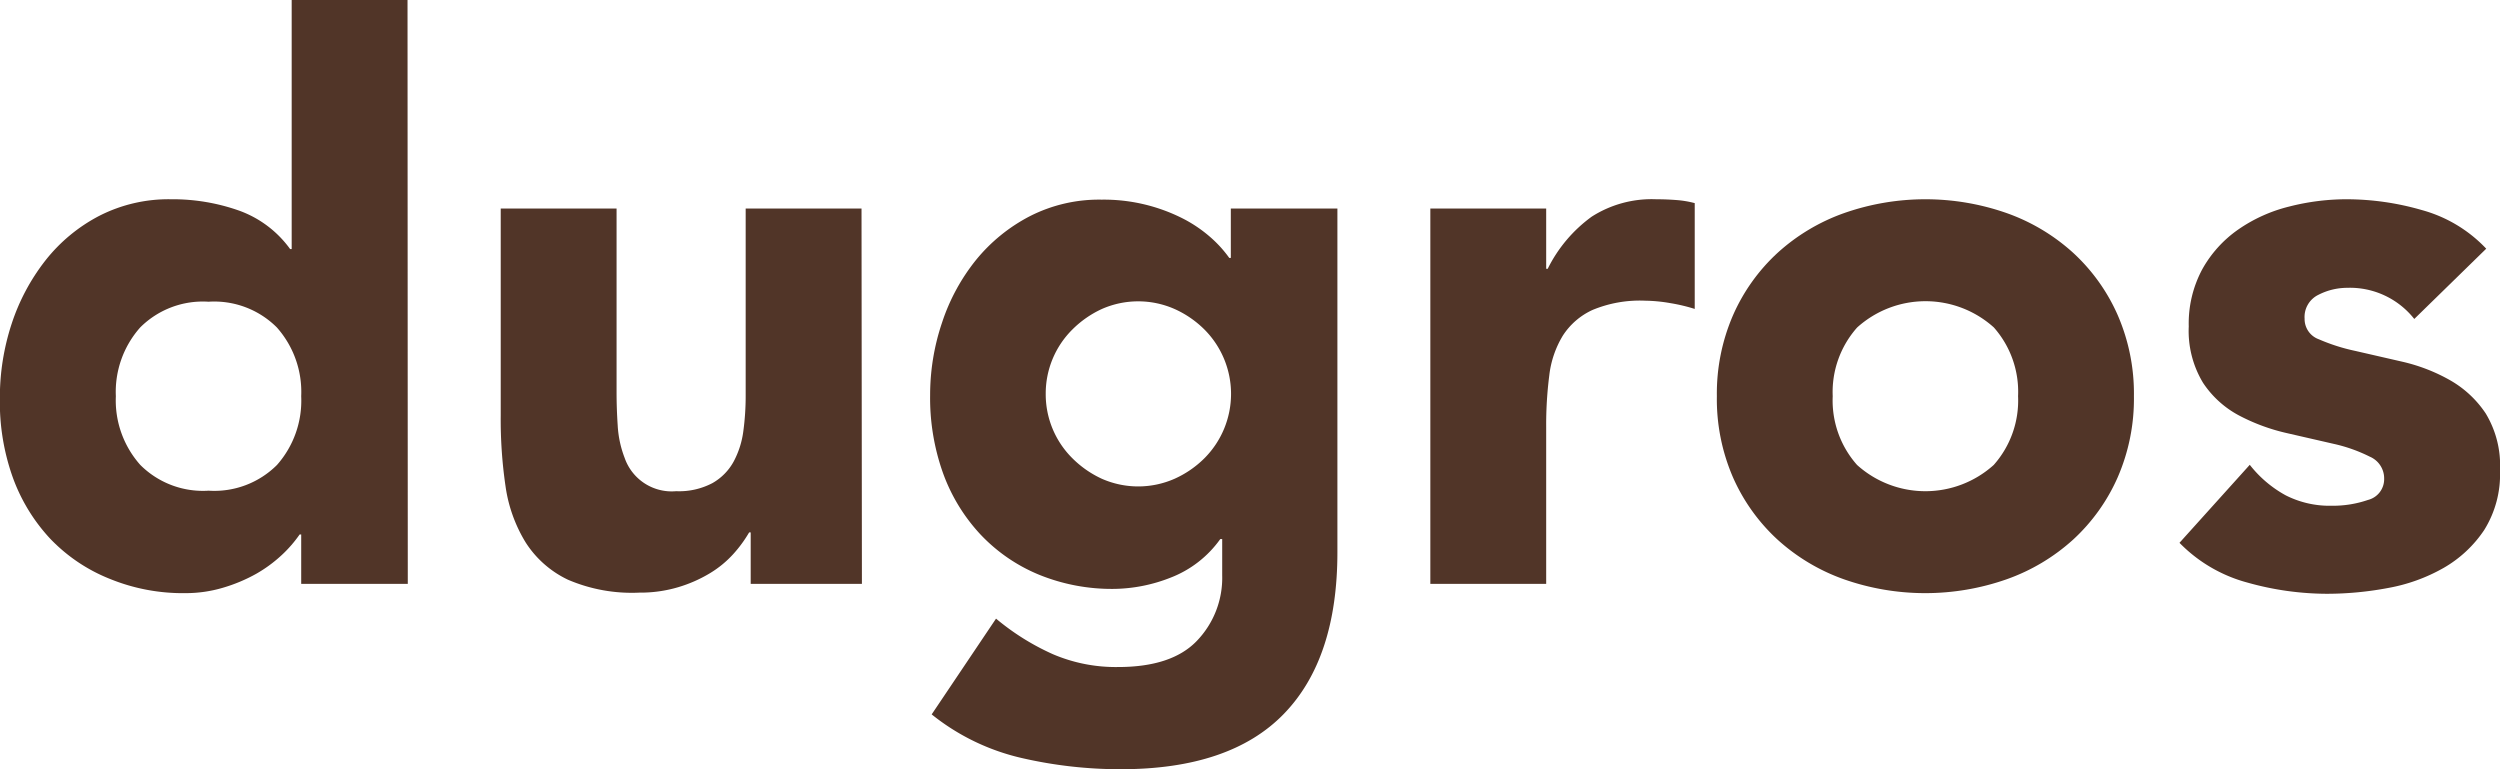
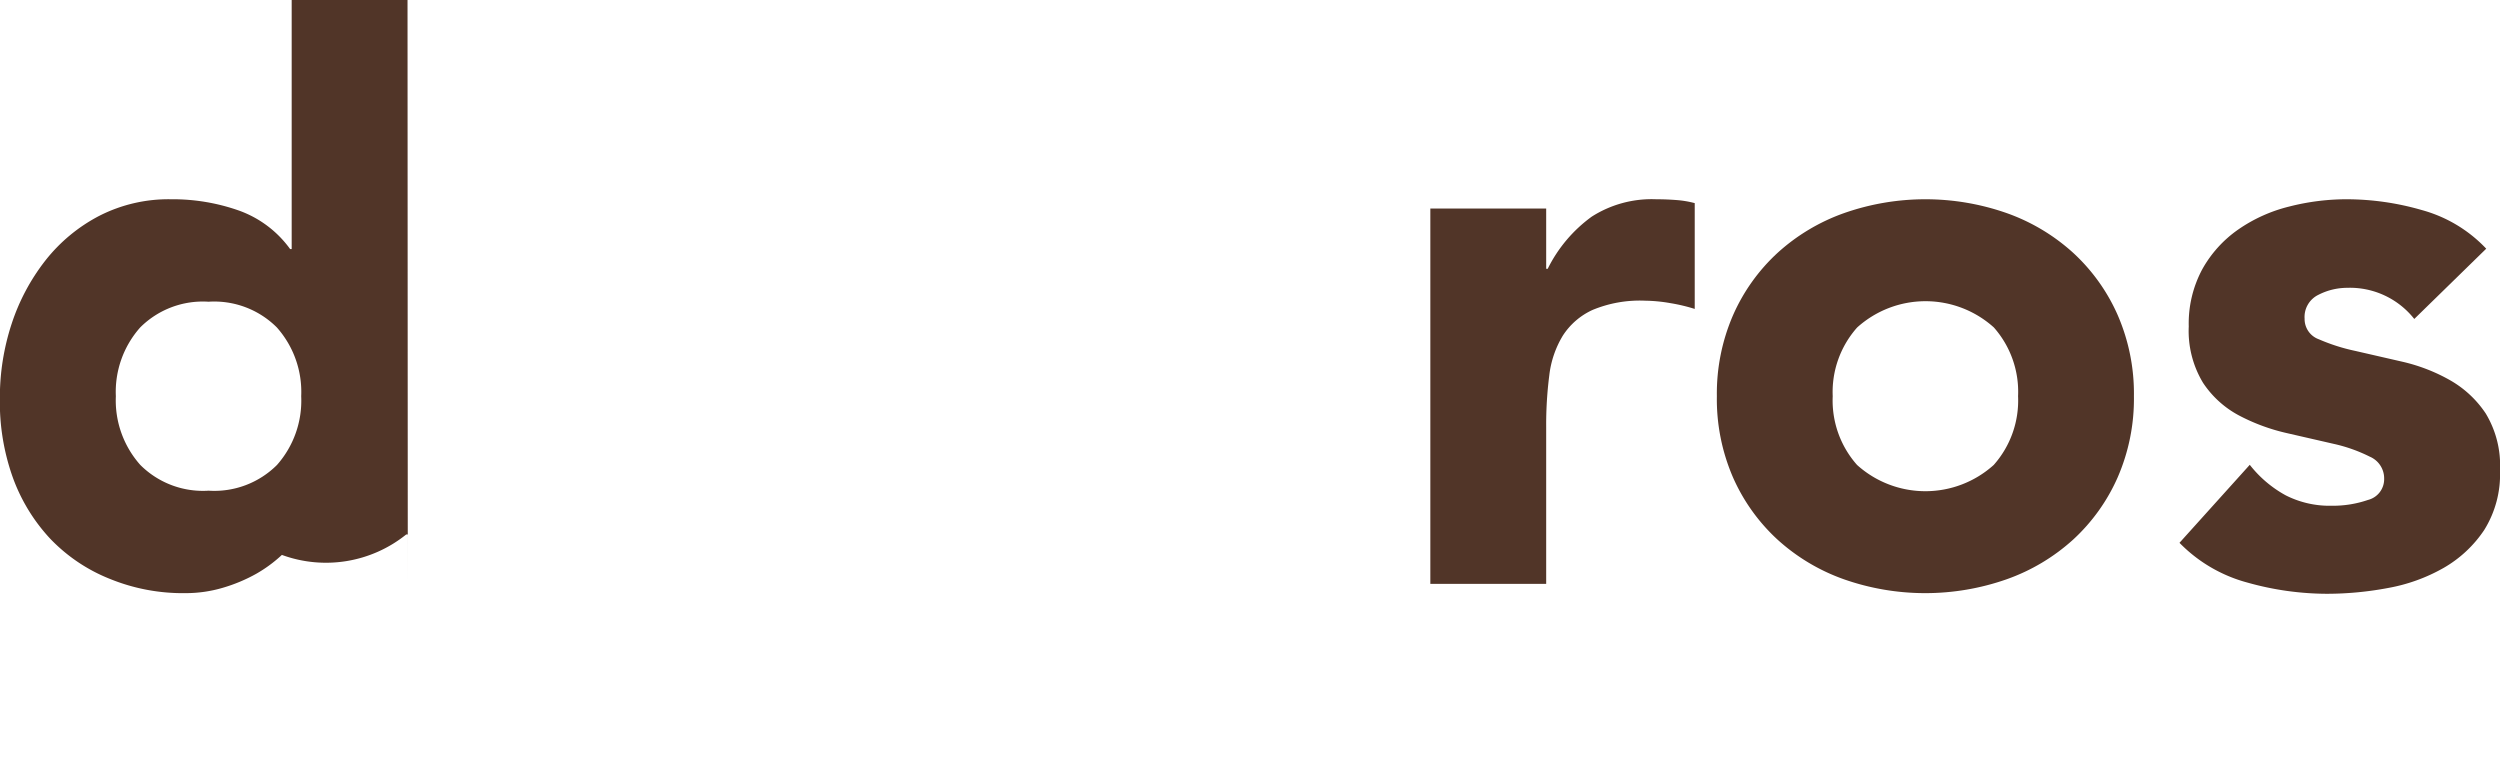
<svg xmlns="http://www.w3.org/2000/svg" viewBox="0 0 194.22 59.76">
-   <path d="M31.78,46H23.5V42.16h-.12A9.94,9.94,0,0,1,22,43.75a10.67,10.67,0,0,1-2,1.47,12.49,12.49,0,0,1-2.58,1.08,10.14,10.14,0,0,1-2.91.42,15,15,0,0,1-5.88-1.11A13.11,13.11,0,0,1,4,42.49a13.91,13.91,0,0,1-2.91-4.77,17.36,17.36,0,0,1-1-6.06A18.38,18.38,0,0,1,1,25.81a16.1,16.1,0,0,1,2.64-4.95,12.9,12.9,0,0,1,4.17-3.45,11.83,11.83,0,0,1,5.58-1.29,15.46,15.46,0,0,1,5.25.87,8.4,8.4,0,0,1,4,3h.12V.64h9ZM23.5,31.42a7.54,7.54,0,0,0-1.89-5.34,6.88,6.88,0,0,0-5.31-2,6.88,6.88,0,0,0-5.31,2A7.54,7.54,0,0,0,9.1,31.42,7.54,7.54,0,0,0,11,36.76a6.88,6.88,0,0,0,5.31,2,6.88,6.88,0,0,0,5.31-2A7.54,7.54,0,0,0,23.5,31.42Z" transform="translate(-0.1 -0.64)" style="fill:#513528" />
-   <path d="M67.06,46H58.42V42H58.3a10,10,0,0,1-1.23,1.68,8.07,8.07,0,0,1-1.83,1.5,10.63,10.63,0,0,1-2.46,1.08,10.26,10.26,0,0,1-3,.42,12.59,12.59,0,0,1-5.55-1,7.94,7.94,0,0,1-3.3-2.91,11.41,11.41,0,0,1-1.56-4.38A35.77,35.77,0,0,1,39,32.92V16.84h9V31.12q0,1.26.09,2.61a8.23,8.23,0,0,0,.54,2.49,3.87,3.87,0,0,0,4,2.58,5.56,5.56,0,0,0,2.82-.63,4.29,4.29,0,0,0,1.65-1.68,6.87,6.87,0,0,0,.75-2.37,20.42,20.42,0,0,0,.18-2.76V16.84h9Z" transform="translate(-0.1 -0.64)" style="fill:#513528" />
-   <path d="M104,43.54q0,8.28-4.17,12.57T87.16,60.4a34.13,34.13,0,0,1-7.68-.87,17.38,17.38,0,0,1-7-3.39l5-7.44a18.83,18.83,0,0,0,4.41,2.76,12.41,12.41,0,0,0,5.07,1q4.14,0,6.09-2a7.06,7.06,0,0,0,2-5.13V42.52H94.9a8.48,8.48,0,0,1-3.87,3,12.37,12.37,0,0,1-4.35.87,15,15,0,0,1-5.88-1.11,13.11,13.11,0,0,1-4.53-3.12,13.91,13.91,0,0,1-2.91-4.77,17.36,17.36,0,0,1-1-6.06,17.55,17.55,0,0,1,.93-5.64,15.41,15.41,0,0,1,2.64-4.86,13.25,13.25,0,0,1,4.17-3.39,11.83,11.83,0,0,1,5.58-1.29A13.57,13.57,0,0,1,92,17.62a10.48,10.48,0,0,1,2.16,1.47,9.32,9.32,0,0,1,1.44,1.59h.12V16.84H104ZM81.34,31.24a7,7,0,0,0,2.07,5,7.92,7.92,0,0,0,2.28,1.59,7,7,0,0,0,5.67,0,7.8,7.8,0,0,0,2.31-1.59,7.08,7.08,0,0,0,0-10,7.8,7.8,0,0,0-2.31-1.59,7,7,0,0,0-5.67,0,7.92,7.92,0,0,0-2.28,1.59,7,7,0,0,0-2.07,5Z" transform="translate(-0.1 -0.64)" style="fill:#513528" />
+   <path d="M31.78,46V42.16h-.12A9.94,9.94,0,0,1,22,43.75a10.67,10.67,0,0,1-2,1.47,12.49,12.49,0,0,1-2.58,1.08,10.14,10.14,0,0,1-2.91.42,15,15,0,0,1-5.88-1.11A13.11,13.11,0,0,1,4,42.49a13.91,13.91,0,0,1-2.91-4.77,17.36,17.36,0,0,1-1-6.06A18.38,18.38,0,0,1,1,25.81a16.1,16.1,0,0,1,2.64-4.95,12.9,12.9,0,0,1,4.17-3.45,11.83,11.83,0,0,1,5.58-1.29,15.46,15.46,0,0,1,5.25.87,8.4,8.4,0,0,1,4,3h.12V.64h9ZM23.5,31.42a7.54,7.54,0,0,0-1.89-5.34,6.88,6.88,0,0,0-5.31-2,6.88,6.88,0,0,0-5.31,2A7.54,7.54,0,0,0,9.1,31.42,7.54,7.54,0,0,0,11,36.76a6.88,6.88,0,0,0,5.31,2,6.88,6.88,0,0,0,5.31-2A7.54,7.54,0,0,0,23.5,31.42Z" transform="translate(-0.1 -0.64)" style="fill:#513528" />
  <path d="M111.22,16.84h9v4.68h.12a11.06,11.06,0,0,1,3.42-4.05,8.65,8.65,0,0,1,5-1.35q.78,0,1.56.06a7.72,7.72,0,0,1,1.44.24v8.22a13.59,13.59,0,0,0-1.89-.45A12.24,12.24,0,0,0,127.9,24a9.56,9.56,0,0,0-4.08.72,5.42,5.42,0,0,0-2.31,2,7.64,7.64,0,0,0-1.05,3.09,30.09,30.09,0,0,0-.24,4V46h-9Z" transform="translate(-0.1 -0.64)" style="fill:#513528" />
  <path d="M133.48,31.42a15.28,15.28,0,0,1,1.26-6.3,14.5,14.5,0,0,1,3.45-4.83,15.24,15.24,0,0,1,5.16-3.09,19.09,19.09,0,0,1,12.66,0,15.24,15.24,0,0,1,5.16,3.09,14.5,14.5,0,0,1,3.45,4.83,15.28,15.28,0,0,1,1.26,6.3,15.28,15.28,0,0,1-1.26,6.3,14.5,14.5,0,0,1-3.45,4.83A15.24,15.24,0,0,1,156,45.64a19.09,19.09,0,0,1-12.66,0,15.24,15.24,0,0,1-5.16-3.09,14.5,14.5,0,0,1-3.45-4.83A15.28,15.28,0,0,1,133.48,31.42Zm9,0a7.54,7.54,0,0,0,1.89,5.34,7.93,7.93,0,0,0,10.62,0,7.54,7.54,0,0,0,1.89-5.34A7.54,7.54,0,0,0,155,26.08a7.93,7.93,0,0,0-10.62,0A7.54,7.54,0,0,0,142.48,31.42Z" transform="translate(-0.1 -0.64)" style="fill:#513528" />
  <path d="M187.66,25.42A6.37,6.37,0,0,0,182.44,23a4.91,4.91,0,0,0-2.22.54,1.91,1.91,0,0,0-1.08,1.86A1.67,1.67,0,0,0,180.25,27a14.68,14.68,0,0,0,2.82.9l3.66.84a13.75,13.75,0,0,1,3.66,1.41,8.19,8.19,0,0,1,2.82,2.61,7.79,7.79,0,0,1,1.11,4.41,8.17,8.17,0,0,1-1.23,4.65,9.43,9.43,0,0,1-3.15,2.94,13.55,13.55,0,0,1-4.32,1.56,25.68,25.68,0,0,1-4.74.45,22.93,22.93,0,0,1-6.18-.87,11.55,11.55,0,0,1-5.28-3.09l5.46-6.06a9.06,9.06,0,0,0,2.79,2.37,7.52,7.52,0,0,0,3.57.81,8.34,8.34,0,0,0,2.82-.45,1.66,1.66,0,0,0,1.26-1.65,1.83,1.83,0,0,0-1.11-1.71,12.15,12.15,0,0,0-2.82-1l-3.66-.84a15.12,15.12,0,0,1-3.66-1.35,7.66,7.66,0,0,1-2.82-2.55A7.79,7.79,0,0,1,170.14,26a8.89,8.89,0,0,1,1.05-4.44A9.22,9.22,0,0,1,174,18.46a11.94,11.94,0,0,1,3.93-1.77,18,18,0,0,1,4.5-.57,21.11,21.11,0,0,1,5.82.84,10.79,10.79,0,0,1,5,3Z" transform="translate(-0.1 -0.64)" style="fill:#513528" />
</svg>